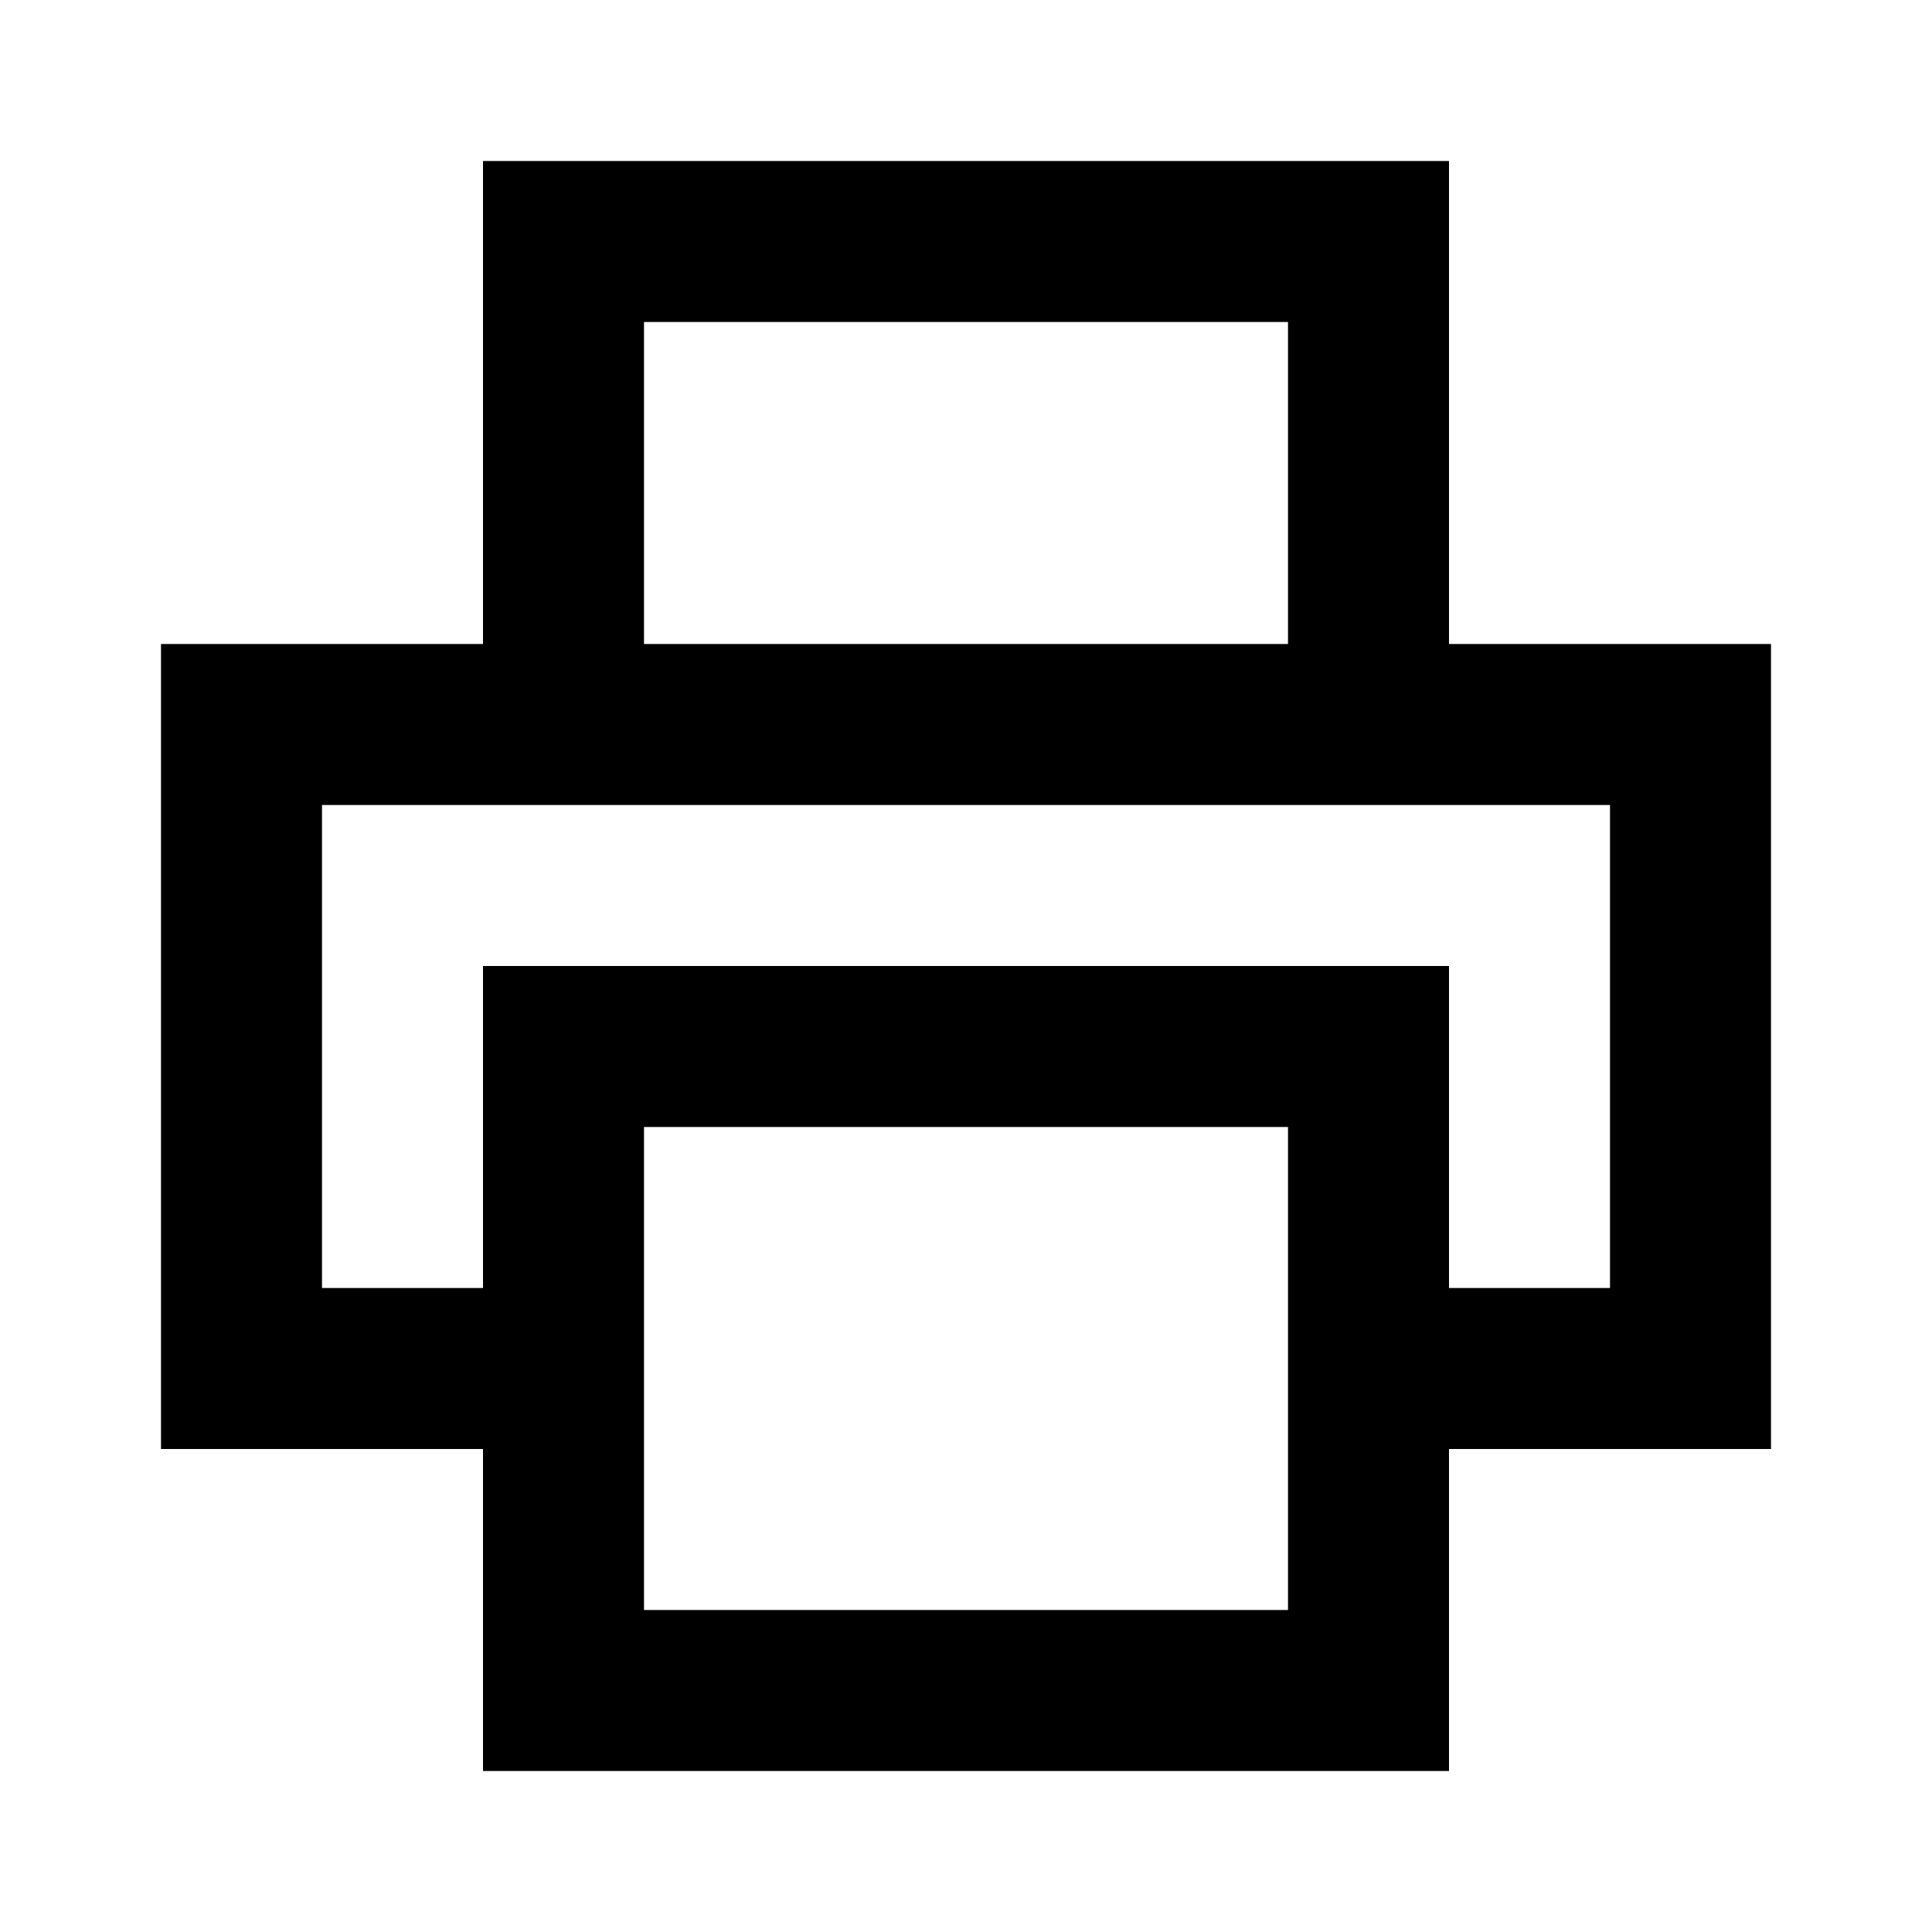
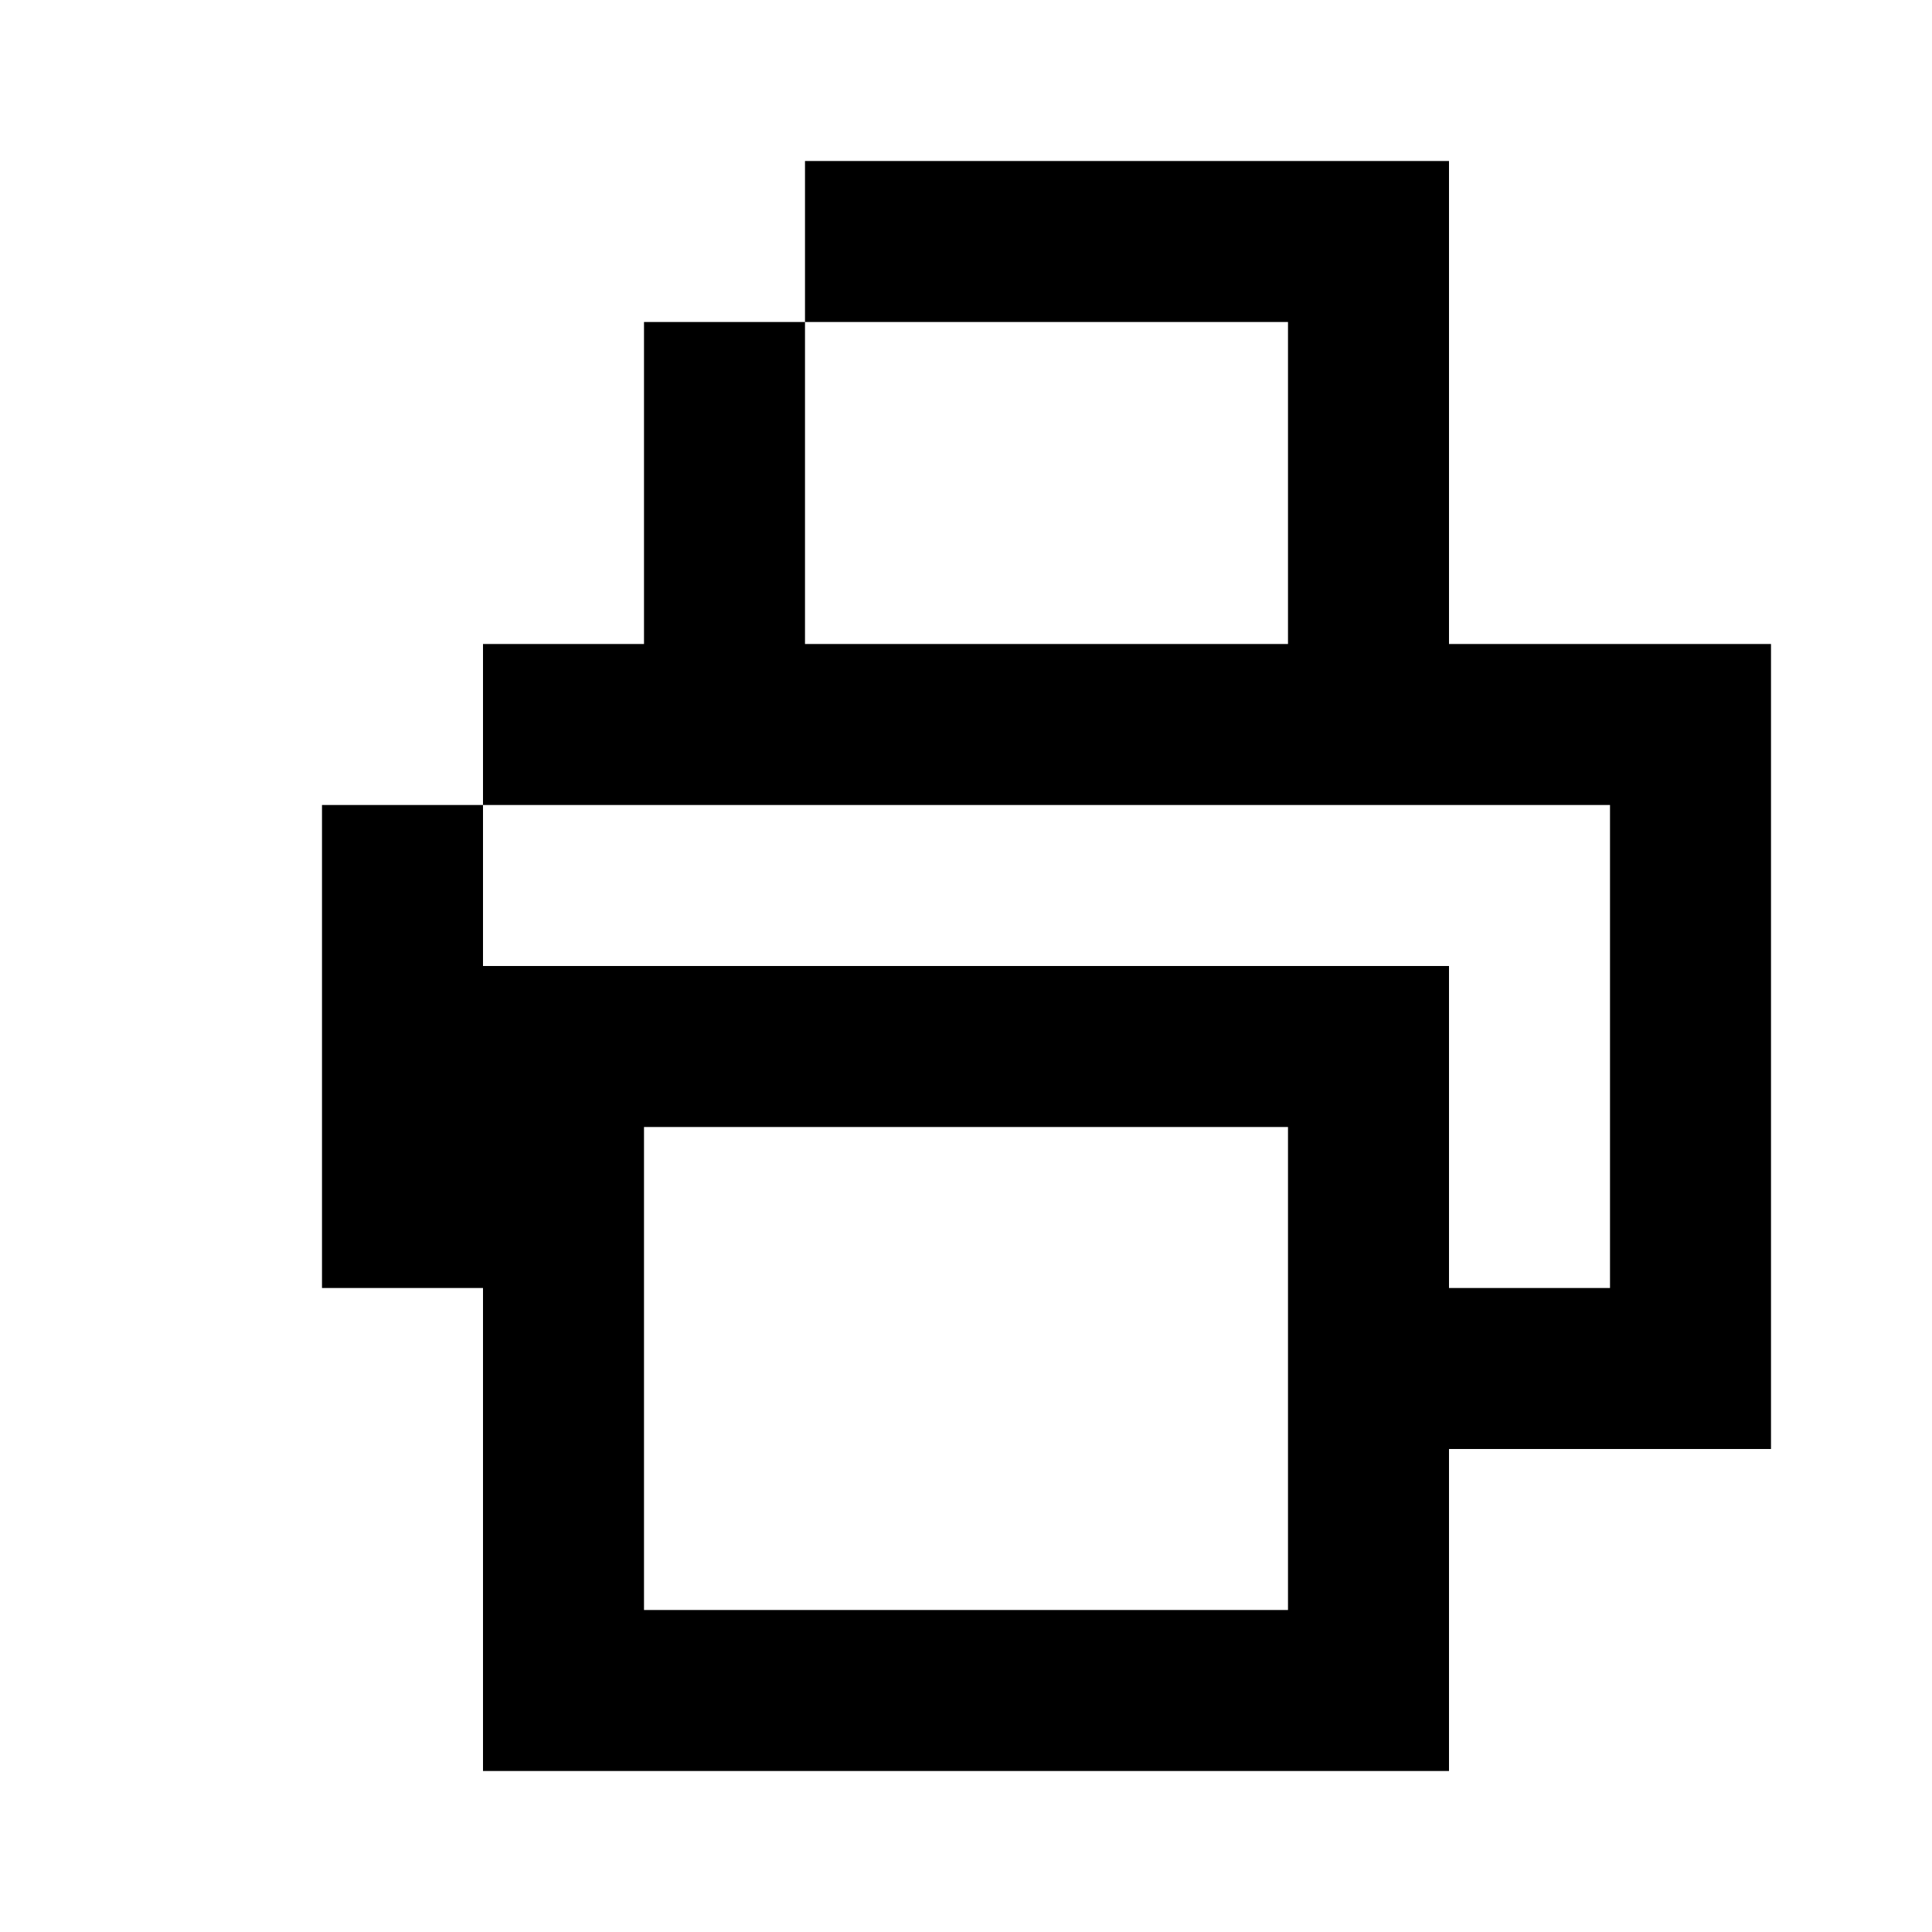
<svg xmlns="http://www.w3.org/2000/svg" fill="none" viewBox="0 0 24 24">
-   <path d="M6 2h12v6h4v10h-4v4H6v-4H2V8h4V2zm2 6h8V4H8v4zm-2 8v-4h12v4h2v-6H4v6h2zm2-2v6h8v-6H8z" fill="currentColor" />
+   <path d="M6 2h12v6h4v10h-4v4H6v-4V8h4V2zm2 6h8V4H8v4zm-2 8v-4h12v4h2v-6H4v6h2zm2-2v6h8v-6H8z" fill="currentColor" />
</svg>